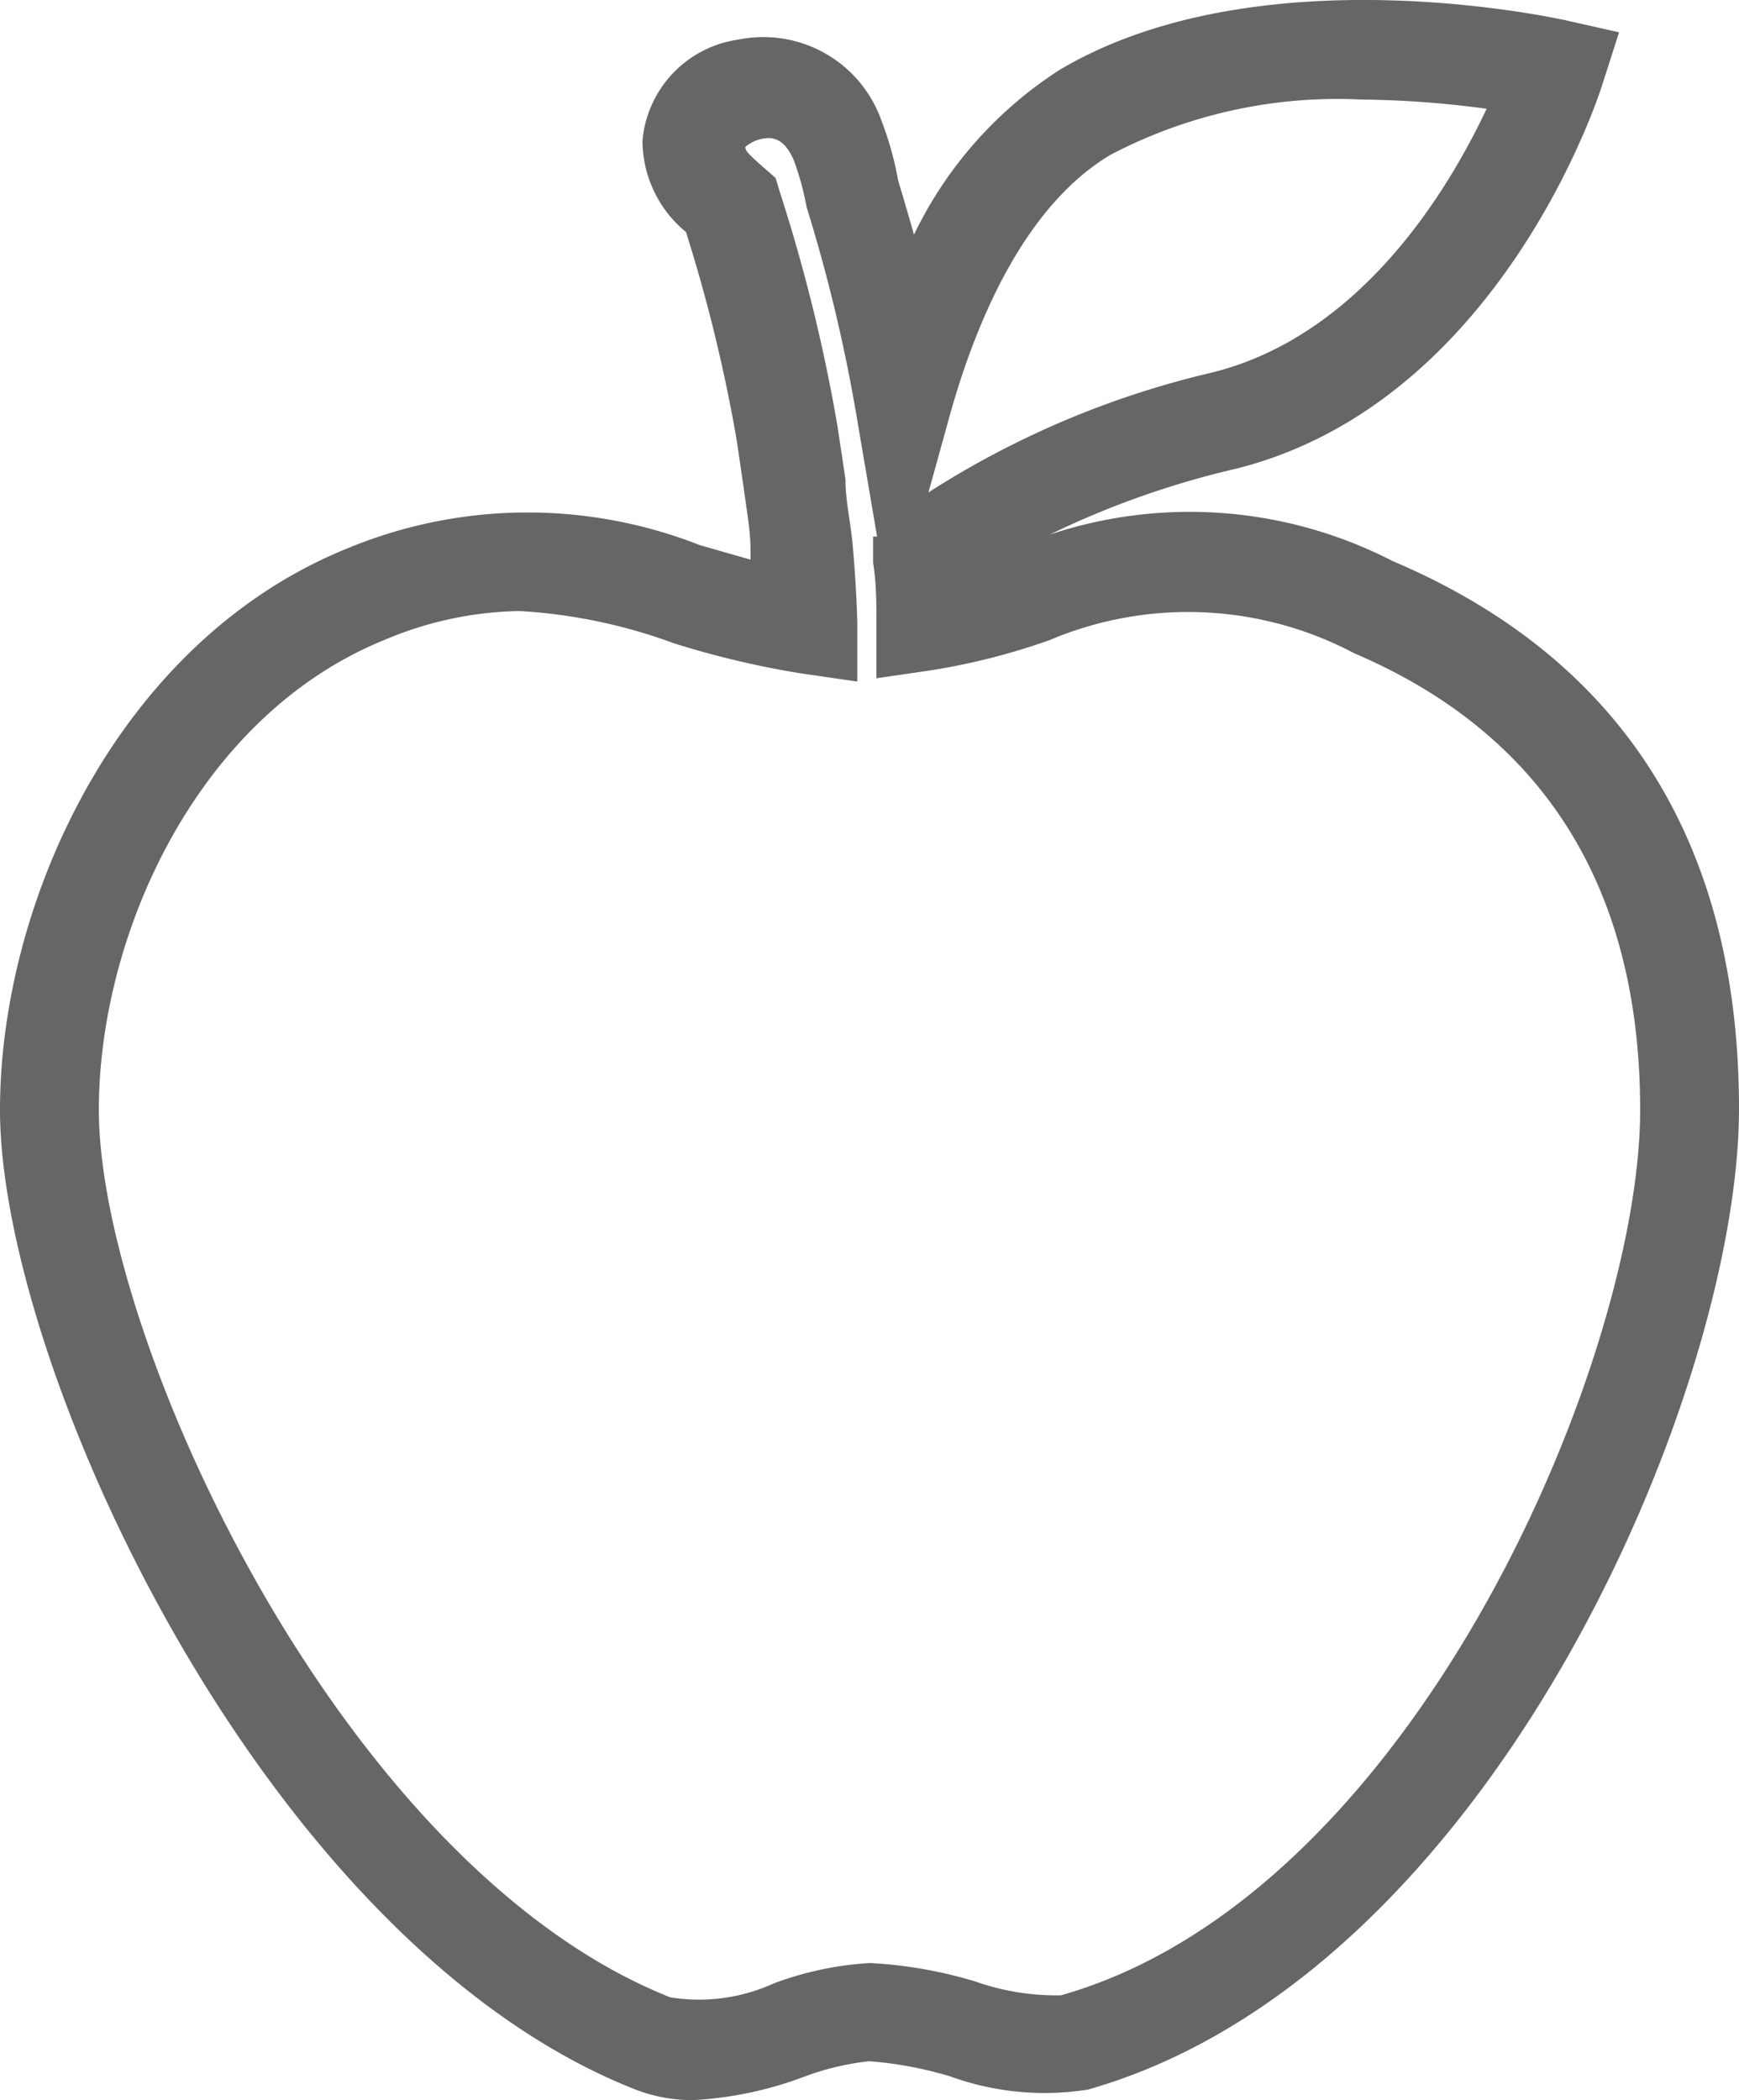
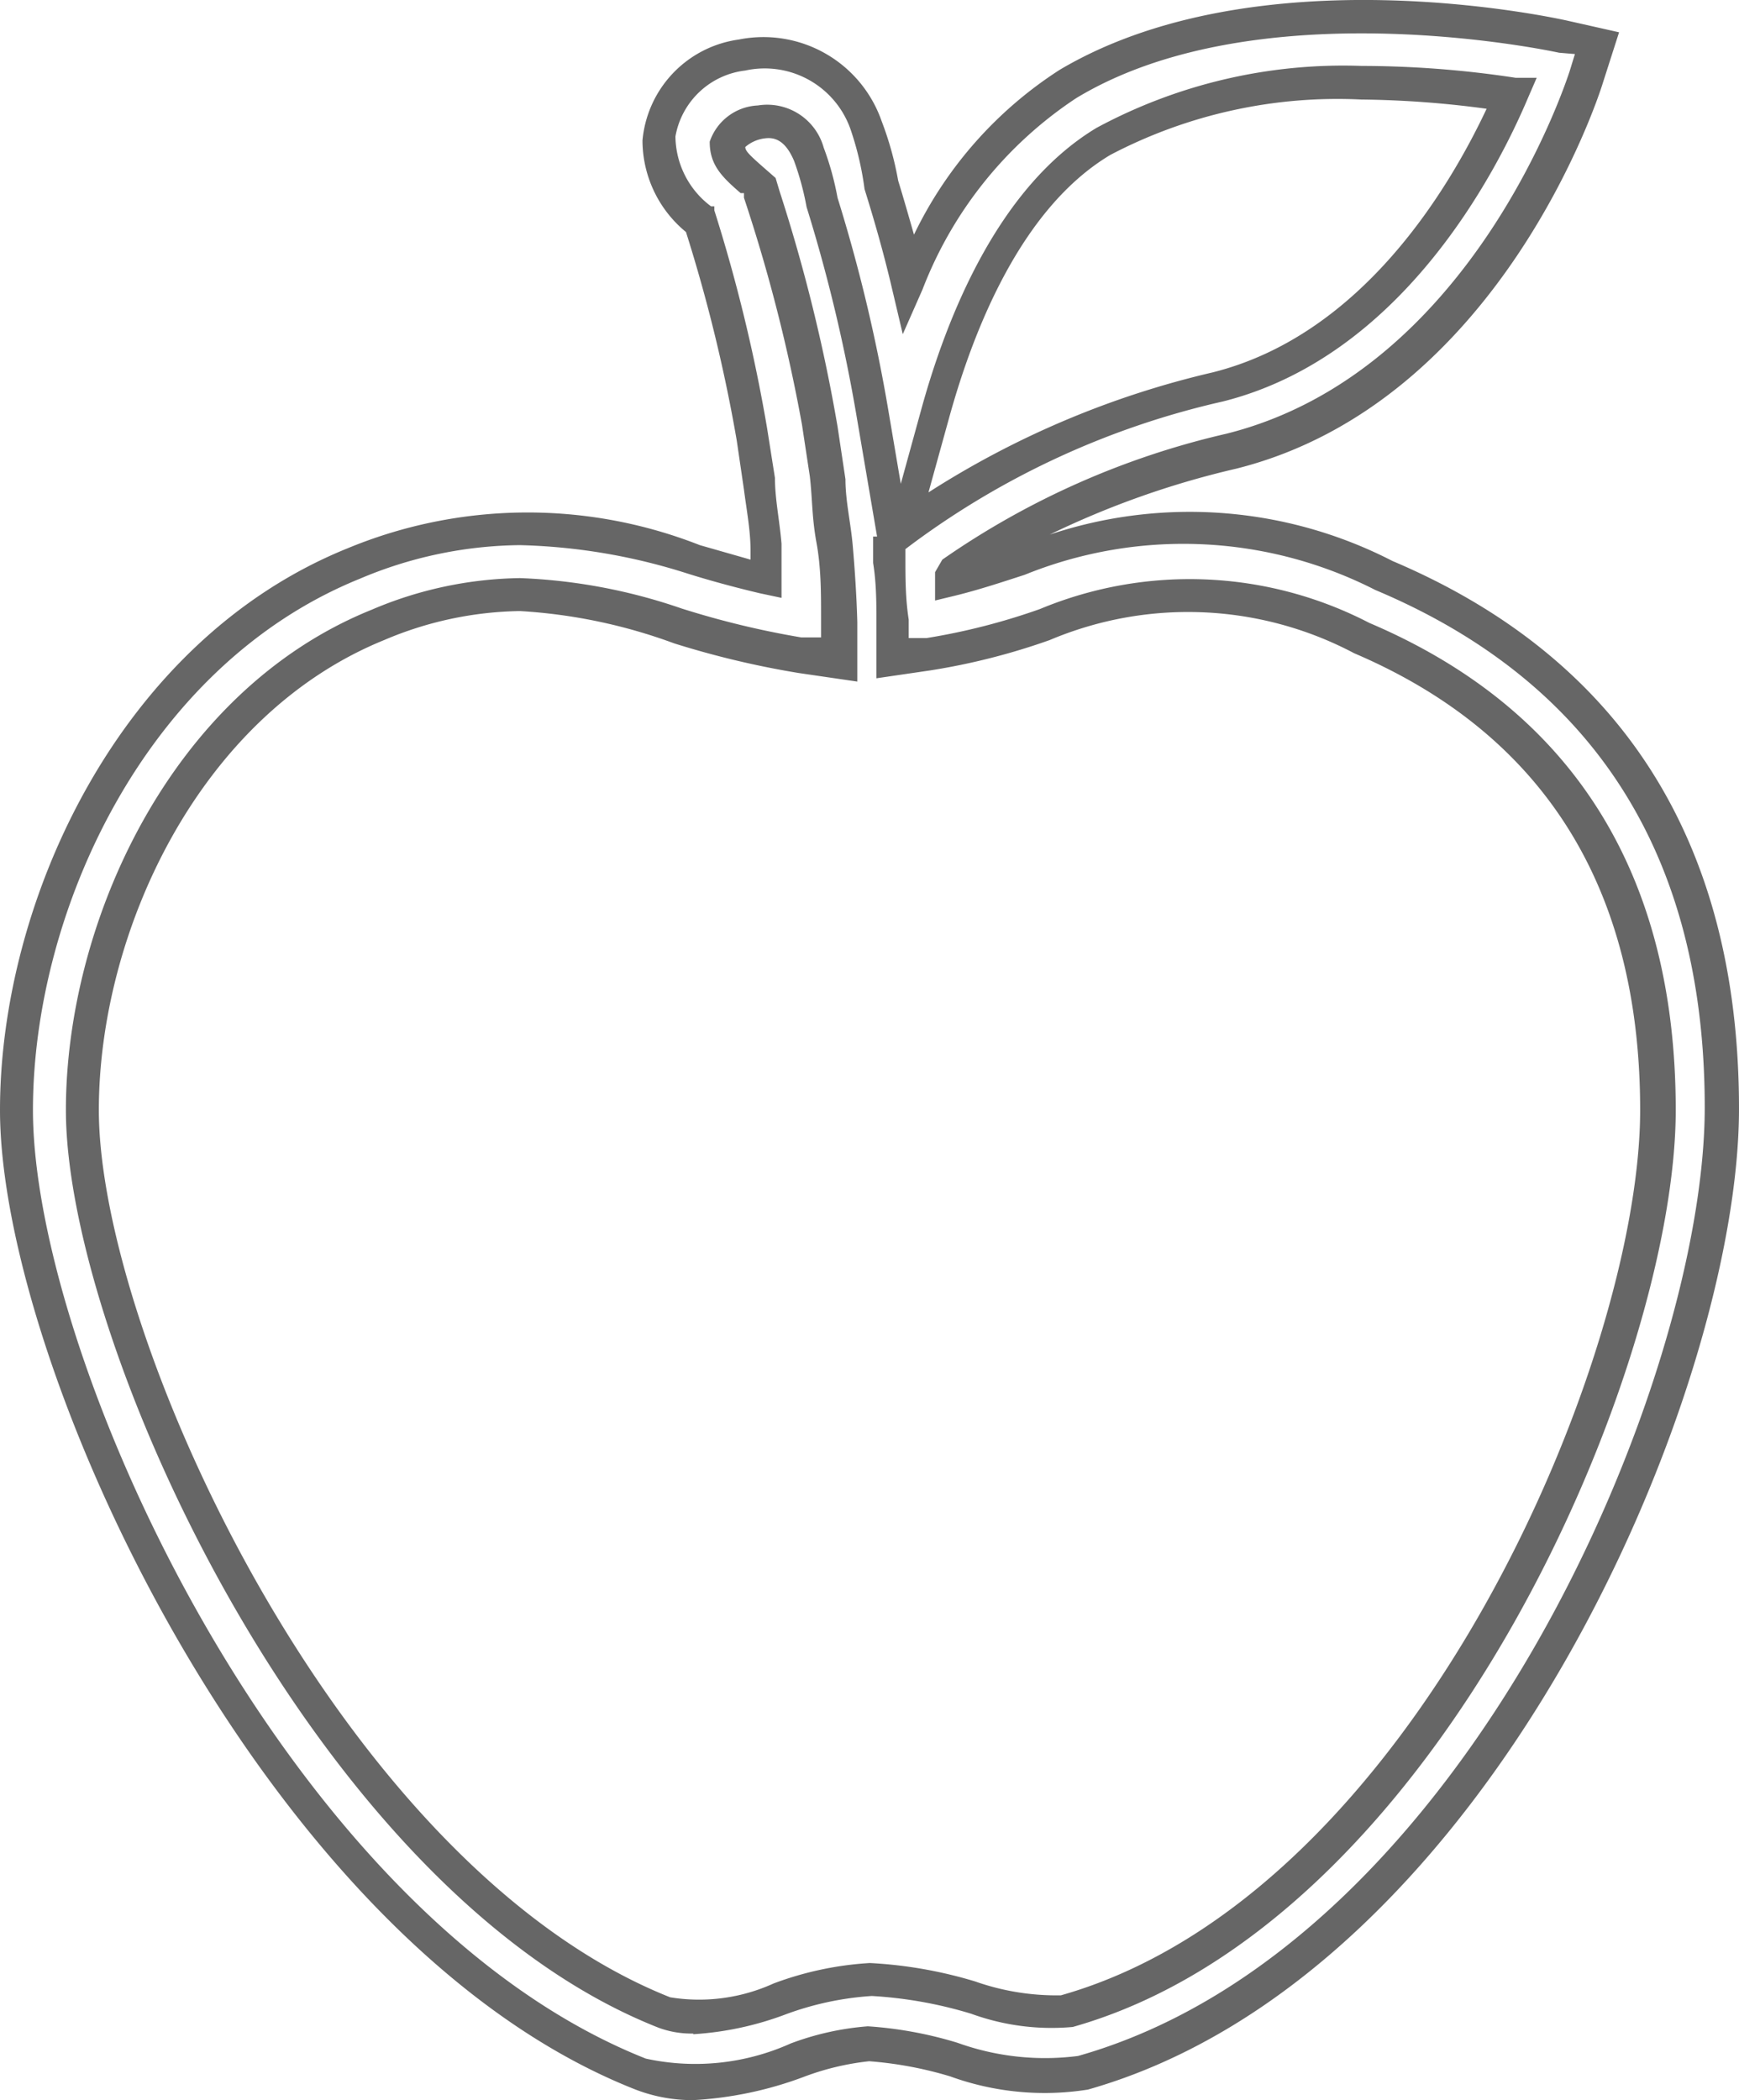
<svg xmlns="http://www.w3.org/2000/svg" viewBox="0 0 26.39 31.86">
  <defs>
    <style>.\31 835256c-86cc-4957-970b-8f1b04dca06a{fill:#666;}</style>
  </defs>
  <title>Recurso 34</title>
  <g id="0d129c53-939f-4991-a0e8-b6cbe10bc304" data-name="Capa 2">
    <g id="d735c7fb-8a88-400a-8621-9e7ca7d9a84f" data-name="Layer 1">
-       <path class="1835256c-86cc-4957-970b-8f1b04dca06a" d="M10.52,31.61a2.17,2.17,0,0,1-.81-.15h0C4.15,29.26.25,20.66.25,16.84.25,13.75,2,9.91,5.36,8.55a6.94,6.94,0,0,1,5.19,0c.36.11.73.21,1.12.3,0-.16,0-.32,0-.48,0-.31-.06-.63-.1-.94l-.12-.76a24.27,24.27,0,0,0-.8-3.27A1.6,1.6,0,0,1,10,2.12,1.45,1.45,0,0,1,11.26.85a1.64,1.64,0,0,1,1.89,1.08,4.63,4.63,0,0,1,.24.85c.15.48.29,1,.42,1.5a6.44,6.44,0,0,1,2.4-3C19.06-.44,23.53.51,23.72.55l.53.12-.16.52C24,1.38,22.56,5.9,18.7,6.86a12.22,12.22,0,0,0-4.22,1.87v.11c.36-.08.7-.2,1.05-.31a6.63,6.63,0,0,1,5.5.24c3.39,1.44,5.1,4.16,5.1,8.08,0,4.19-3.68,12.93-9.69,14.64a4,4,0,0,1-2-.2A5.86,5.86,0,0,0,13.2,31a4.13,4.13,0,0,0-1.09.25A5.4,5.4,0,0,1,10.52,31.61ZM7.89,9a5.63,5.63,0,0,0-2.15.46c-2.94,1.19-4.49,4.61-4.49,7.37,0,3.49,3.73,11.67,8.82,13.69h0a2.85,2.85,0,0,0,1.73-.2A4.81,4.81,0,0,1,13.2,30a6.5,6.5,0,0,1,1.54.27,3.64,3.64,0,0,0,1.44.21c5.47-1.55,9-9.85,9-13.67,0-3.48-1.51-5.89-4.5-7.16a5.66,5.66,0,0,0-4.8-.21,10,10,0,0,1-1.76.45l-.55.08,0-.55c0-.31,0-.62-.05-.93l0-.27.07-.06-.33-2A24.7,24.7,0,0,0,12.42,3a4.24,4.24,0,0,0-.19-.72.66.66,0,0,0-.72-.49.64.64,0,0,0-.51.3c0,.23.1.34.39.59l.1.09,0,.13a25.3,25.3,0,0,1,.87,3.54l.12.8c0,.33.07.65.1,1s.06.77.07,1.16l0,.6-.6-.09a13.55,13.55,0,0,1-1.86-.45A8.26,8.26,0,0,0,7.89,9ZM20.66,1.26a7.85,7.85,0,0,0-3.94.87c-1.41.85-2.17,2.73-2.56,4.16l-.49,1.8a12.8,12.8,0,0,1,4.79-2.2c2.59-.64,4-3.31,4.47-4.46A15.44,15.44,0,0,0,20.66,1.26Z" />
      <path class="1835256c-86cc-4957-970b-8f1b04dca06a" d="M10.52,31.86a2.4,2.4,0,0,1-.9-.17C4,29.46,0,20.72,0,16.84c0-3.17,1.81-7.12,5.27-8.52a7.14,7.14,0,0,1,5.35-.05l.77.22V8.36c0-.31-.06-.62-.1-.93l-.11-.75a24,24,0,0,0-.77-3.16,1.8,1.8,0,0,1-.66-1.39A1.7,1.7,0,0,1,11.21.6a1.9,1.9,0,0,1,2.17,1.24,4.9,4.9,0,0,1,.25.9c.08.26.16.54.24.82a6.13,6.13,0,0,1,2.21-2.5c3-1.78,7.5-.79,7.69-.75l.8.18-.25.78c-.06.2-1.57,4.84-5.56,5.84a13.37,13.37,0,0,0-2.83,1,6.72,6.72,0,0,1,5.2.4c3.49,1.48,5.26,4.28,5.26,8.31,0,4.26-3.75,13.14-9.88,14.88a4.2,4.2,0,0,1-2.09-.2,5.75,5.75,0,0,0-1.23-.23,4,4,0,0,0-1,.24A5.64,5.64,0,0,1,10.52,31.86ZM7.89,8.27a6.36,6.36,0,0,0-2.43.51C2.2,10.1.5,13.84.5,16.84c0,3.76,3.83,12.22,9.3,14.39A3.53,3.53,0,0,0,12,31a4.25,4.25,0,0,1,1.17-.26,6,6,0,0,1,1.36.25,3.92,3.92,0,0,0,1.83.2c5.9-1.67,9.51-10.27,9.51-14.39,0-3.81-1.67-6.45-5-7.85a6.41,6.41,0,0,0-5.32-.23c-.34.11-.7.23-1.07.32l-.29.07,0-.43.11-.19a12.4,12.4,0,0,1,4.31-1.91c3.72-.93,5.15-5.32,5.21-5.5l.08-.26L23.66.8s-4.54-1-7.33.69A6.1,6.1,0,0,0,14,4.39l-.3.68-.17-.72c-.12-.51-.26-1-.41-1.48A4.63,4.63,0,0,0,12.92,2a1.38,1.38,0,0,0-1.61-.93,1.22,1.22,0,0,0-1.06,1,1.34,1.34,0,0,0,.54,1.06l.05,0,0,.06a24.58,24.58,0,0,1,.8,3.3l.12.76c0,.32.07.64.1,1,0,.16,0,.32,0,.49l0,.33-.33-.07c-.38-.09-.75-.19-1.1-.3A9.05,9.05,0,0,0,7.89,8.27Zm2.63,22.58a1.44,1.44,0,0,1-.53-.09C4.79,28.71,1,20.39,1,16.84,1,14,2.59,10.48,5.64,9.25a5.93,5.93,0,0,1,2.25-.48,8.48,8.48,0,0,1,2.45.46,13.28,13.28,0,0,0,1.82.44l.3,0v-.3c0-.38,0-.76-.07-1.14s-.06-.65-.1-1l-.12-.79A25,25,0,0,0,11.29,3l0-.07-.05,0c-.29-.25-.47-.43-.47-.78a.81.81,0,0,1,.73-.55.89.89,0,0,1,1,.64,4.42,4.42,0,0,1,.21.76,24.61,24.61,0,0,1,.77,3.22l.19,1.12.3-1.09c.4-1.47,1.19-3.42,2.67-4.31A7.89,7.89,0,0,1,20.66,1,15.65,15.65,0,0,1,23,1.18l.32,0-.13.3c-.49,1.16-1.93,3.93-4.63,4.61a12.57,12.57,0,0,0-4.7,2.15l-.12.09v.13c0,.31,0,.62.05.94v.28l.27,0a9.81,9.81,0,0,0,1.72-.44,5.92,5.92,0,0,1,5,.21c3.08,1.31,4.65,3.8,4.65,7.39,0,3.89-3.56,12.33-9.15,13.91a3.56,3.56,0,0,1-1.54-.2,6.44,6.44,0,0,0-1.51-.27,4.61,4.61,0,0,0-1.31.28A4.8,4.8,0,0,1,10.52,30.86ZM7.89,9.27a5.44,5.44,0,0,0-2.06.44C3,10.86,1.5,14.17,1.5,16.84c0,3.43,3.66,11.47,8.67,13.46a2.73,2.73,0,0,0,1.57-.21,5,5,0,0,1,1.46-.31,6.7,6.7,0,0,1,1.6.28,3.71,3.71,0,0,0,1.3.21c5.37-1.52,8.79-9.67,8.79-13.43,0-3.37-1.46-5.7-4.34-6.93a5.39,5.39,0,0,0-4.62-.2,10.09,10.09,0,0,1-1.81.46l-.82.12,0-.83c0-.31,0-.61-.05-.92l0-.4.06,0-.31-1.82a24.43,24.43,0,0,0-.76-3.18,4.25,4.25,0,0,0-.19-.7c-.14-.33-.31-.36-.45-.34a.55.55,0,0,0-.29.13c0,.06.06.12.3.33l.16.14.06.2a25.56,25.56,0,0,1,.88,3.57l.12.8c0,.33.08.66.11,1s.06.78.07,1.17l0,.9-.89-.13a13.67,13.67,0,0,1-1.89-.45A8.12,8.12,0,0,0,7.89,9.27ZM20.66,1.51a7.42,7.42,0,0,0-3.81.84c-1.34.8-2.07,2.62-2.45,4l-.31,1.12A13.75,13.75,0,0,1,18.4,5.65c2.28-.57,3.6-2.81,4.16-4A15.13,15.13,0,0,0,20.66,1.51Z" />
    </g>
  </g>
</svg>